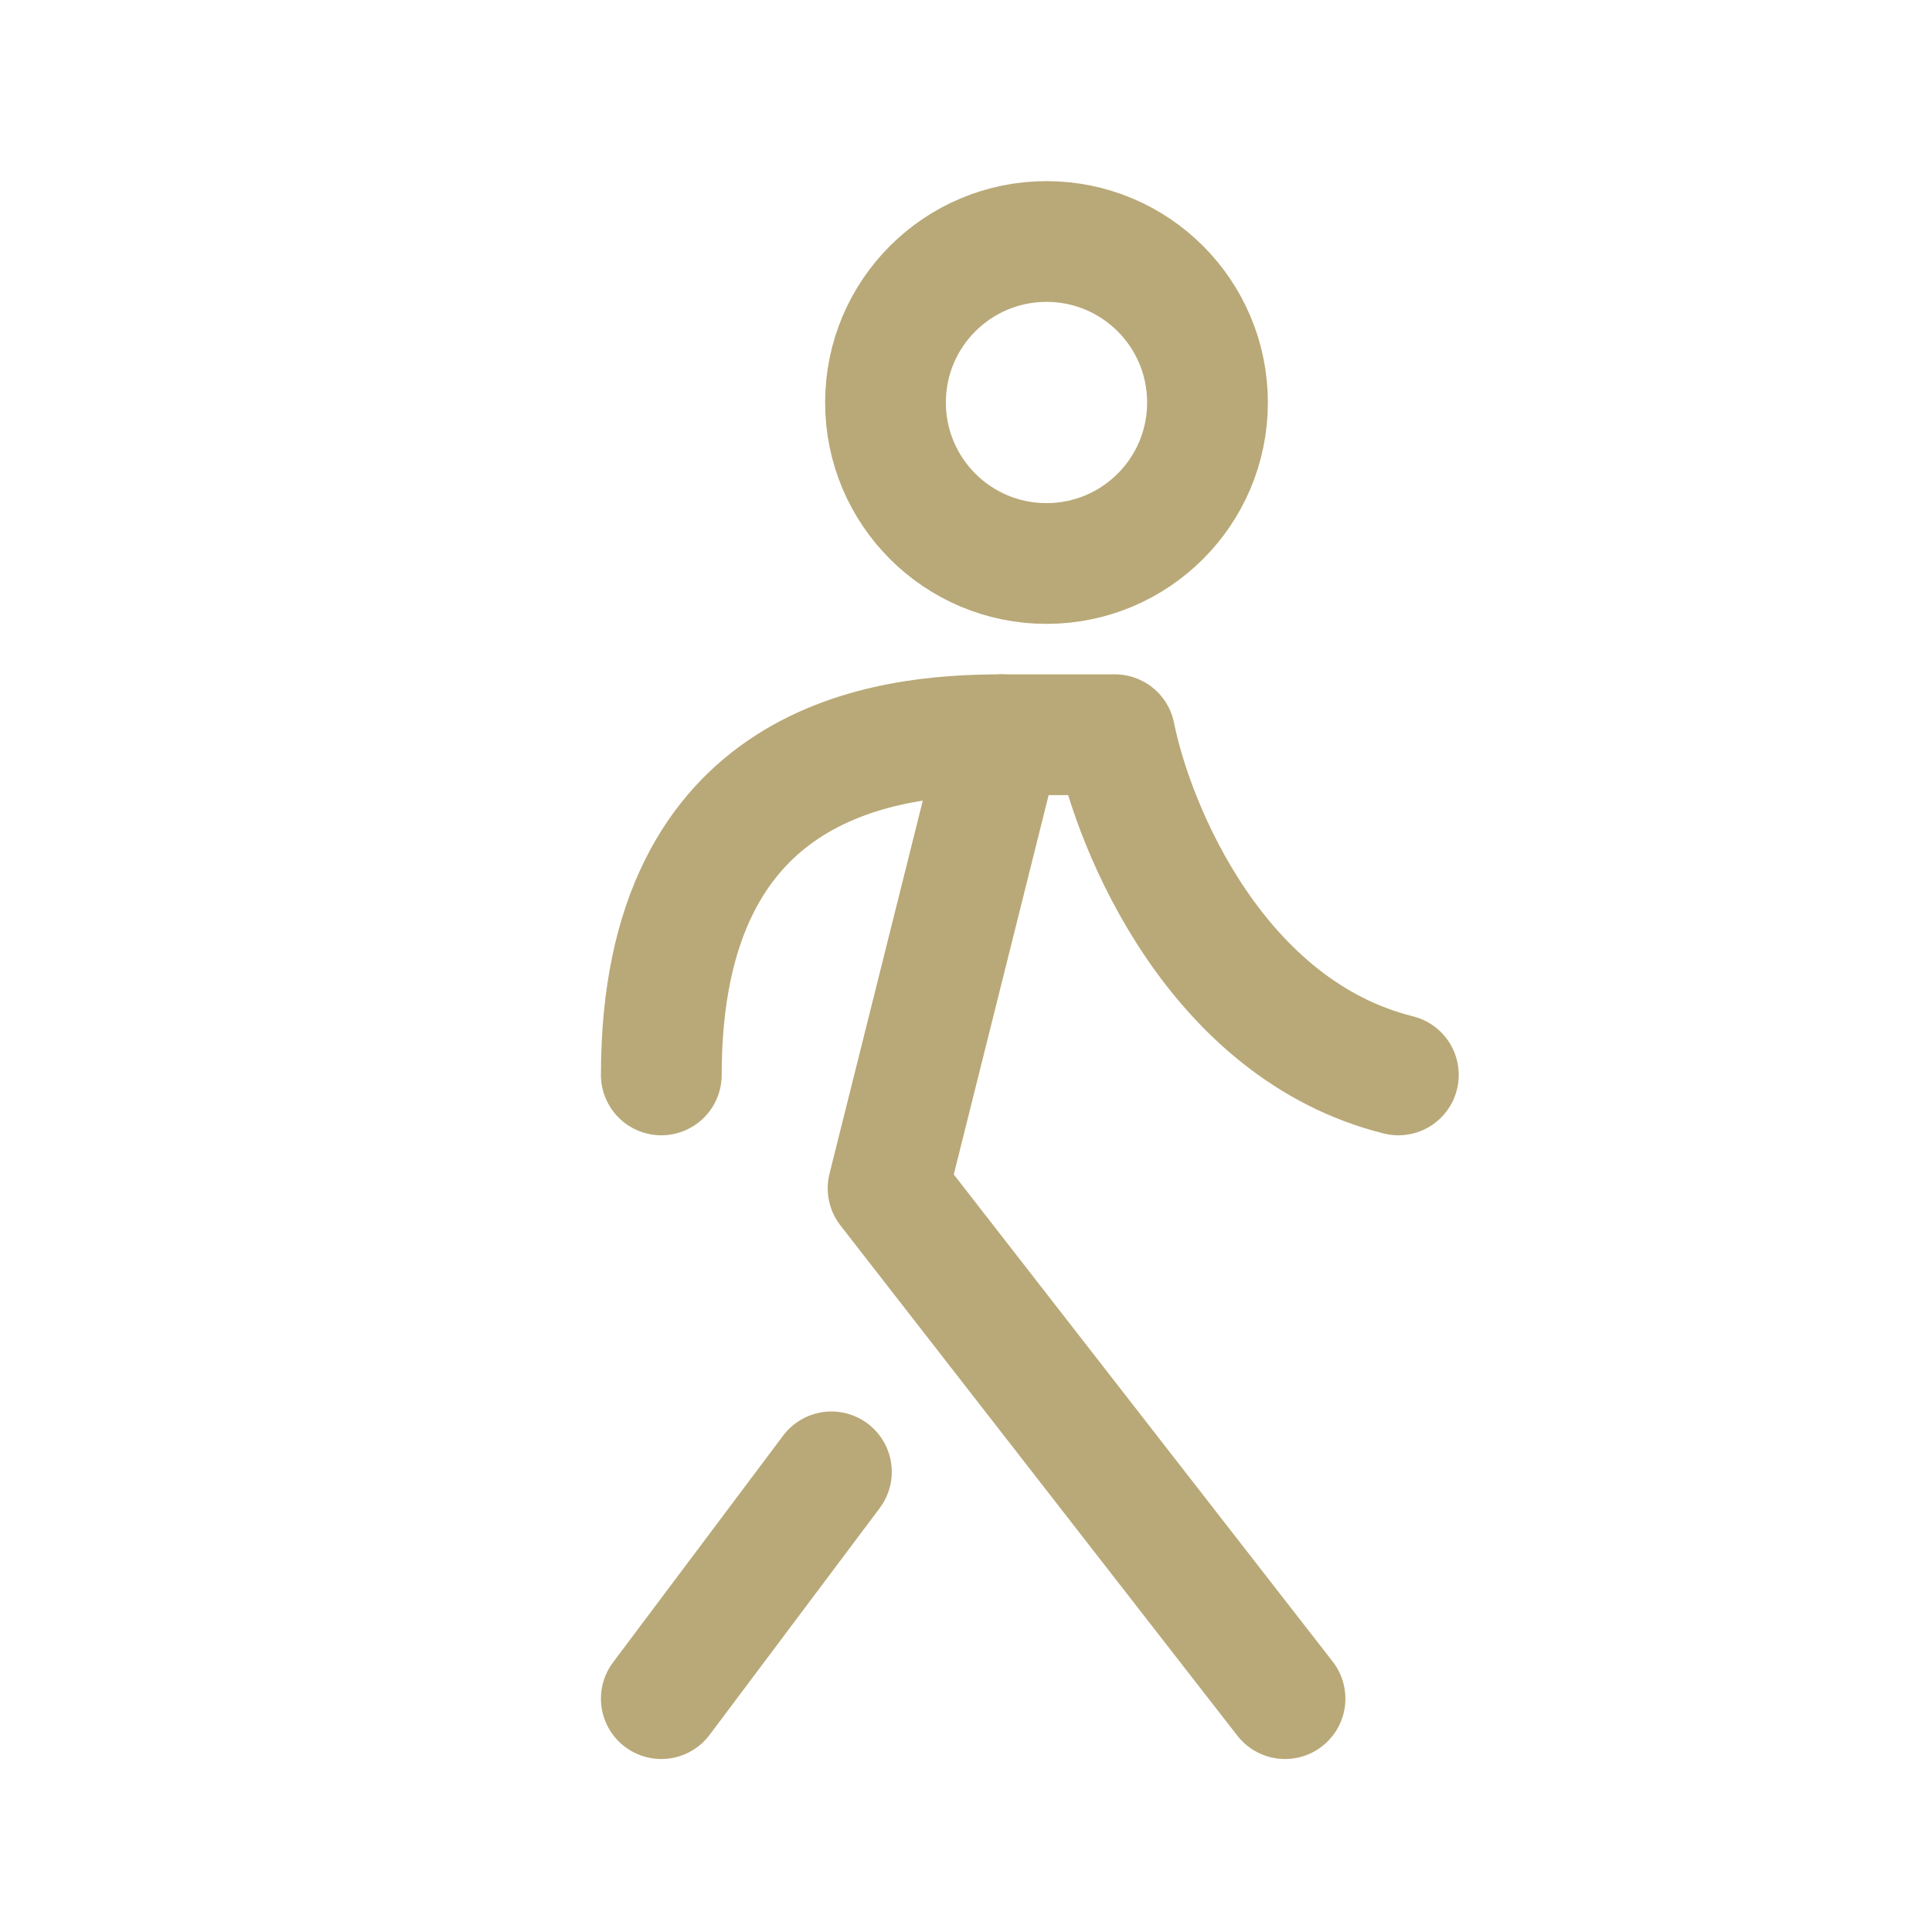
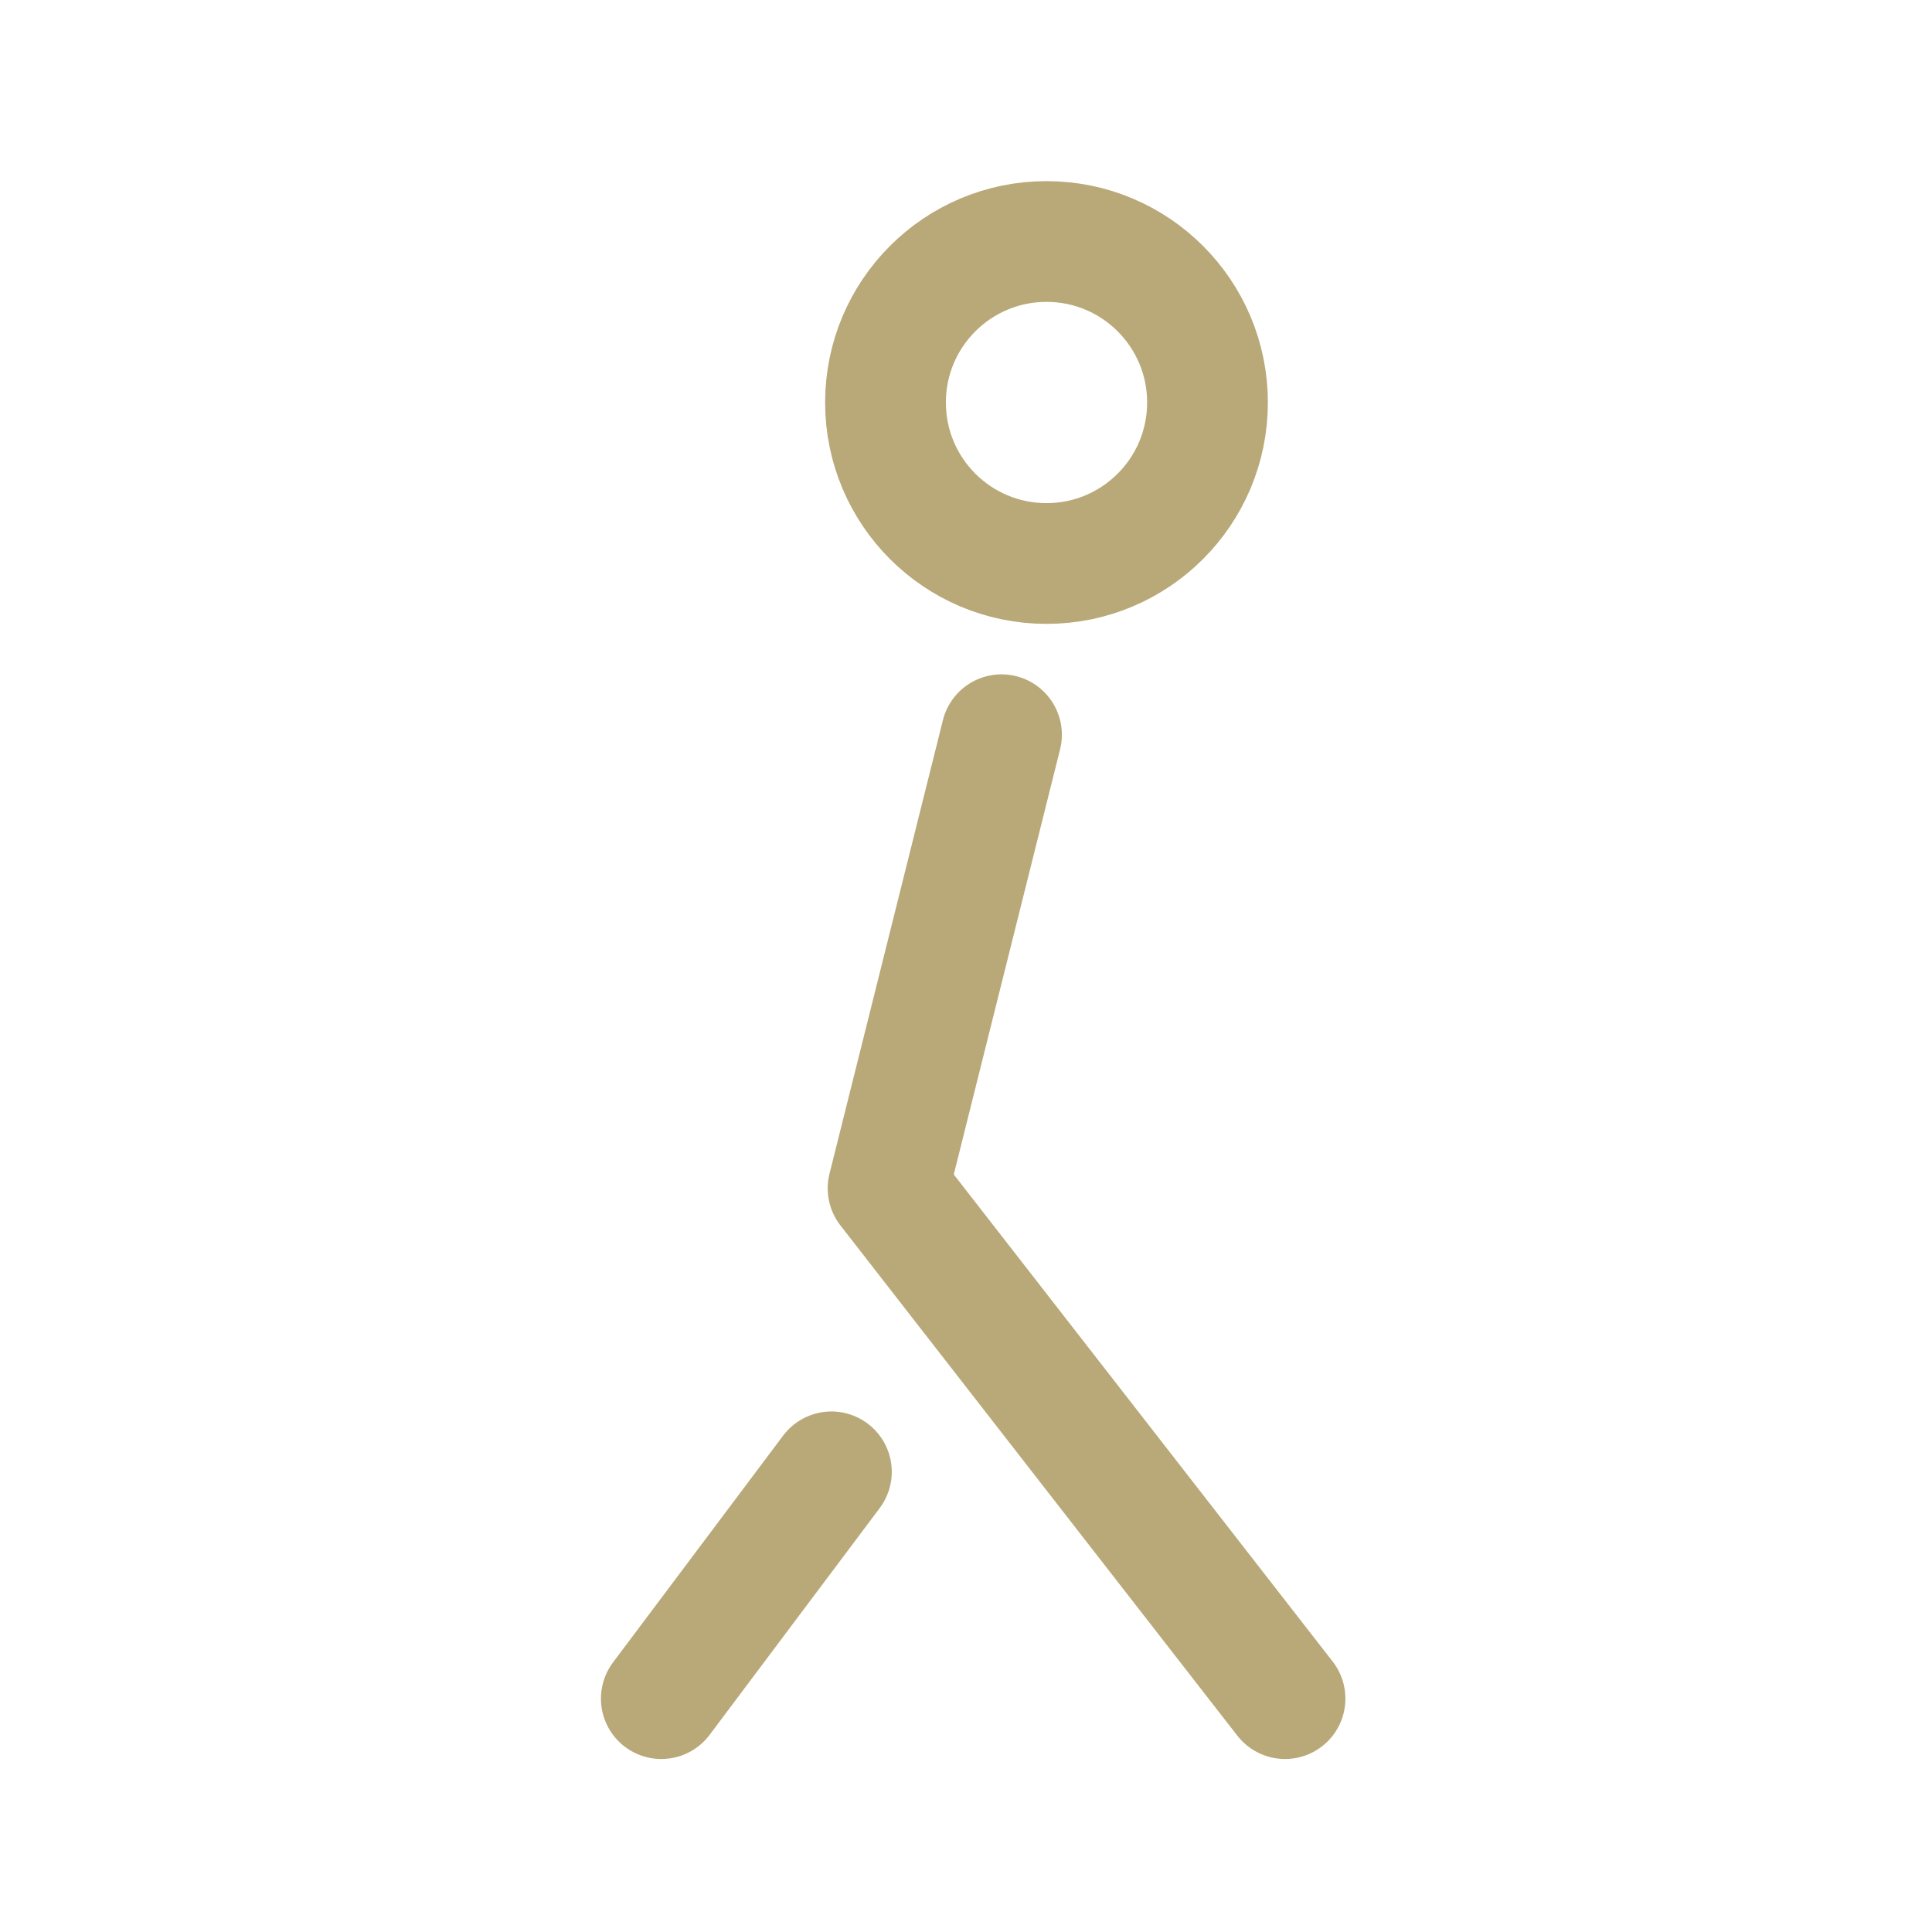
<svg xmlns="http://www.w3.org/2000/svg" width="64px" height="64px" viewBox="0 0 24 24" fill="none">
  <g id="SVGRepo_bgCarrier" stroke-width="0" />
  <g id="SVGRepo_tracerCarrier" stroke-linecap="round" stroke-linejoin="round" />
  <g id="SVGRepo_iconCarrier">
    <path d="M12.441 9.127L11.032 14.762L15.963 21.101" stroke="#b9a978" stroke-width="1.5" stroke-linecap="round" stroke-linejoin="round" />
    <path d="M10.328 18.284L8.215 21.101" stroke="#b9a978" stroke-width="1.5" stroke-linecap="round" stroke-linejoin="round" />
-     <path d="M8.215 13.353C8.215 9.409 11.032 9.127 12.441 9.127L13.849 9.127C14.084 10.301 15.117 12.79 17.371 13.353" stroke="#b9a978" stroke-width="1.5" stroke-linecap="round" stroke-linejoin="round" />
    <path d="M13 7C14.105 7 15 6.105 15 5C15 3.895 14.105 3 13 3C11.895 3 11 3.895 11 5C11 6.105 11.895 7 13 7Z" stroke="#b9a978" stroke-width="1.5" stroke-linecap="round" stroke-linejoin="round" />
  </g>
</svg>